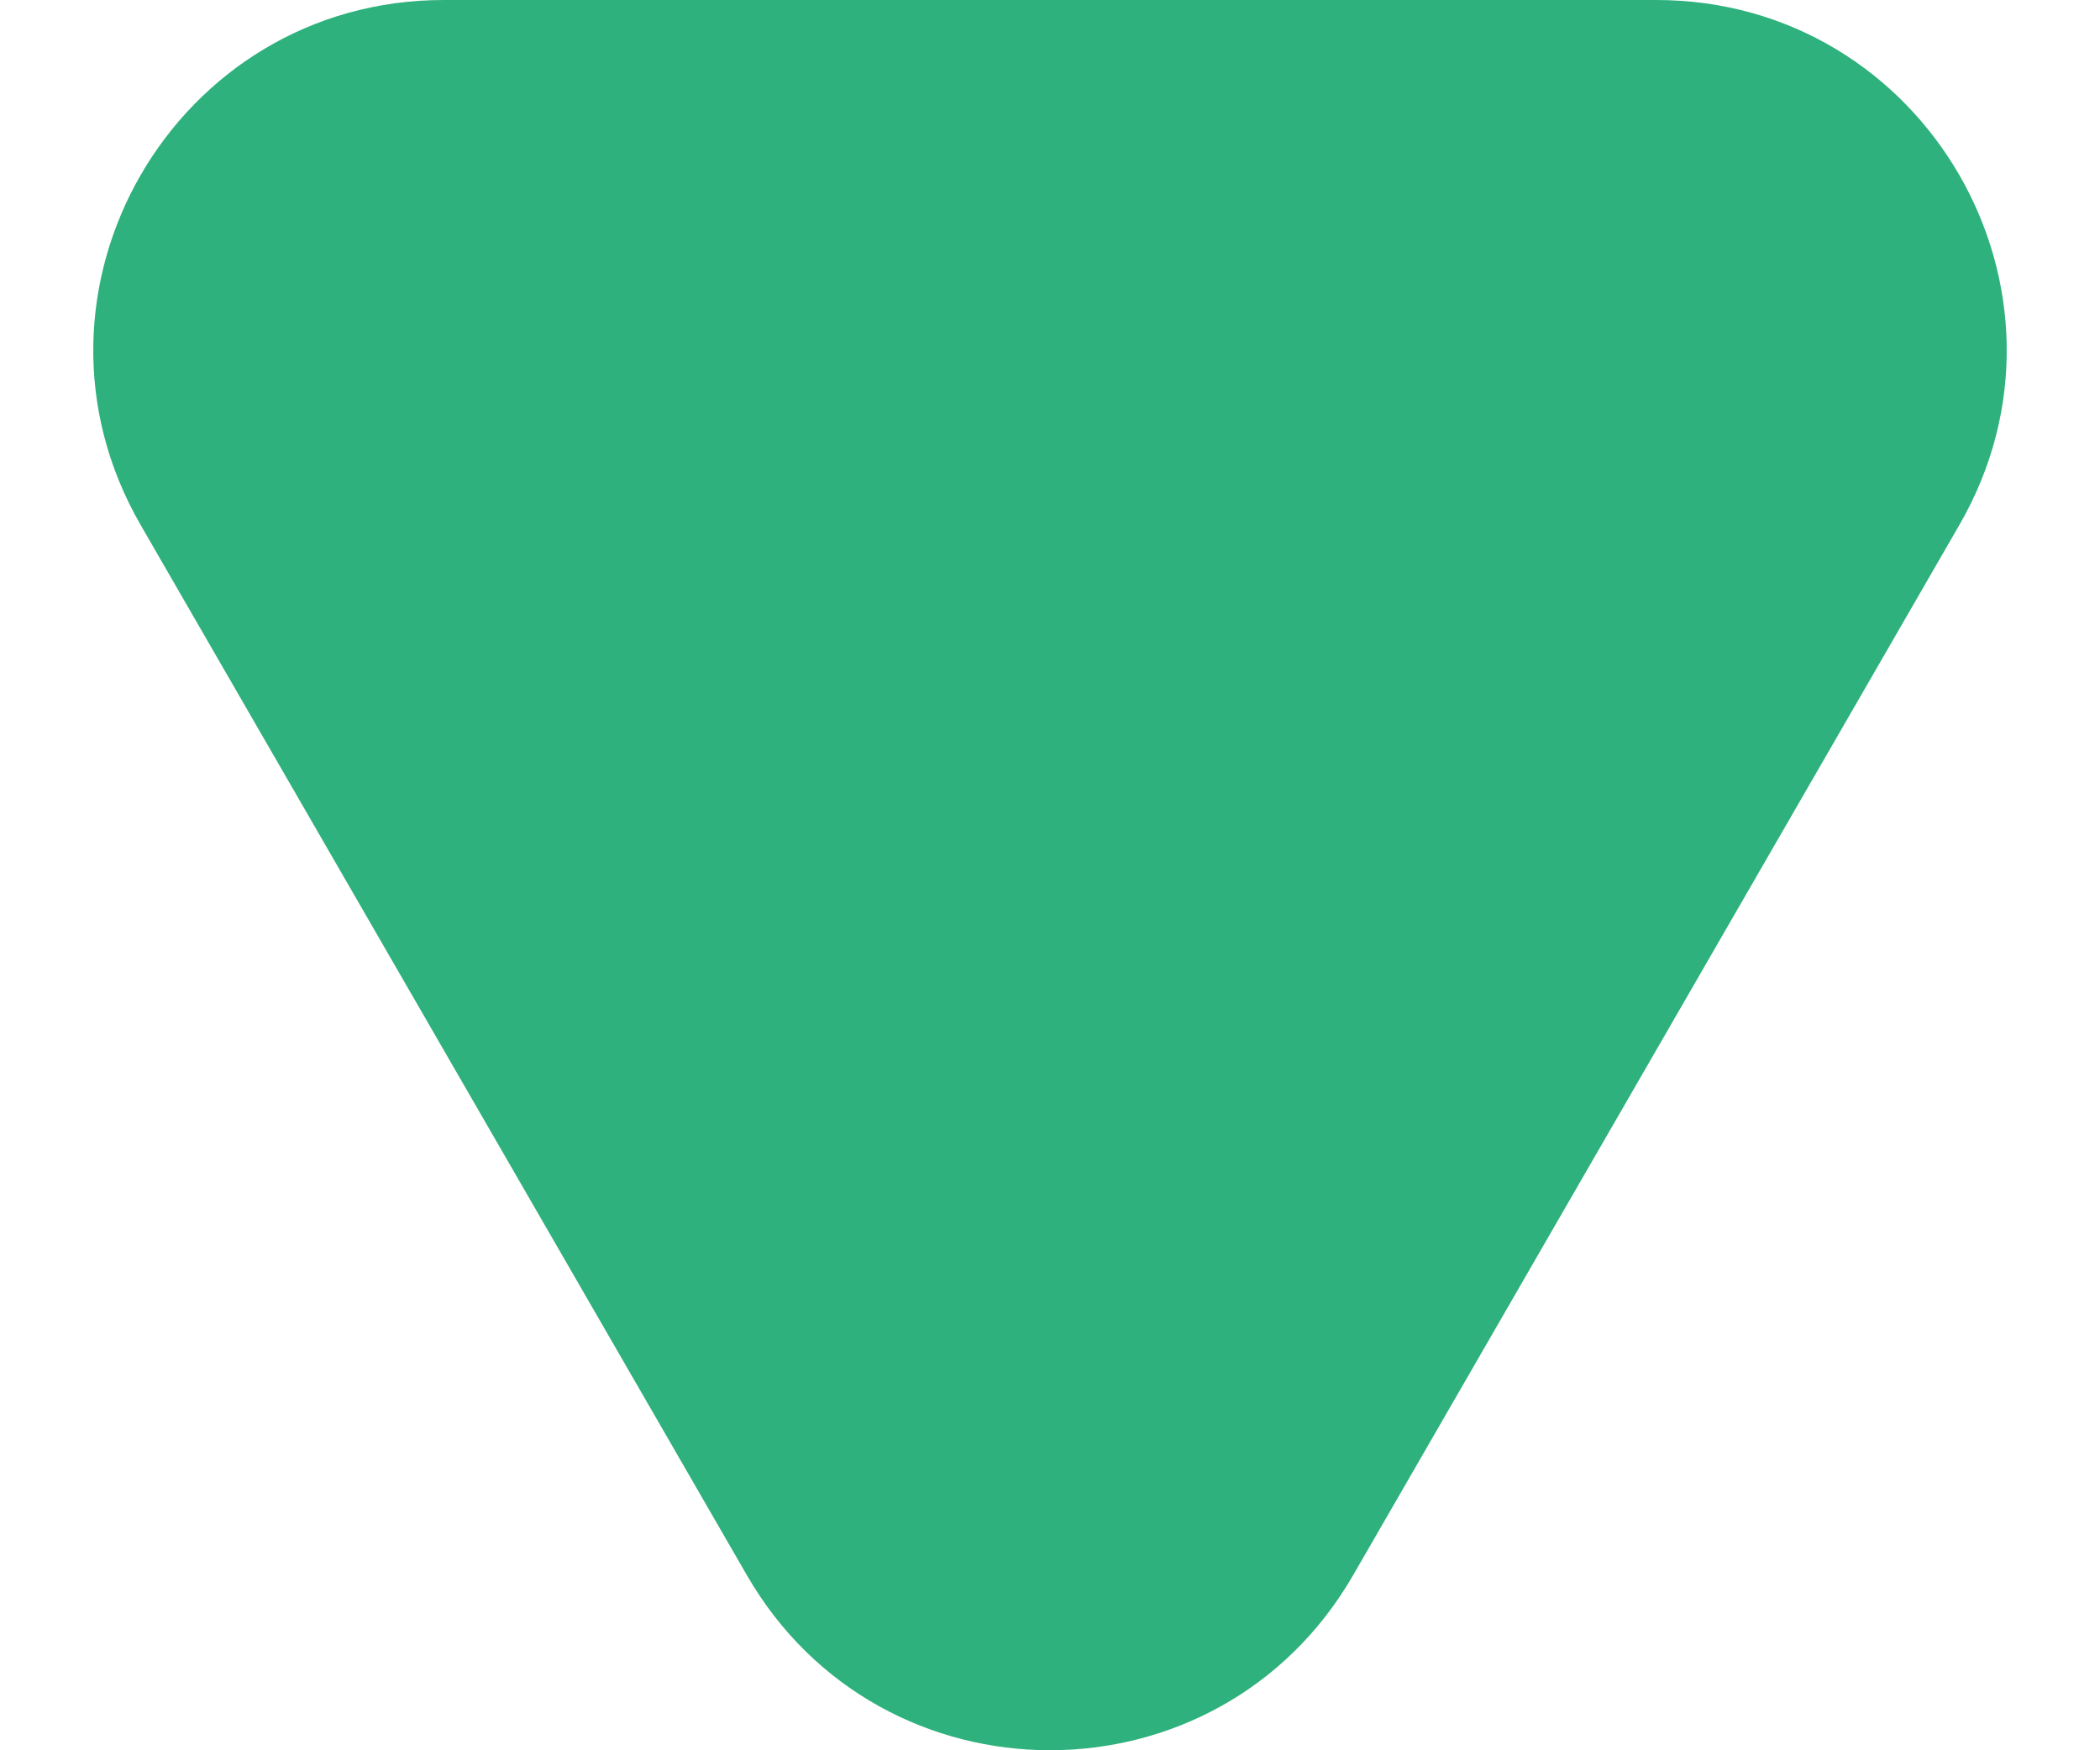
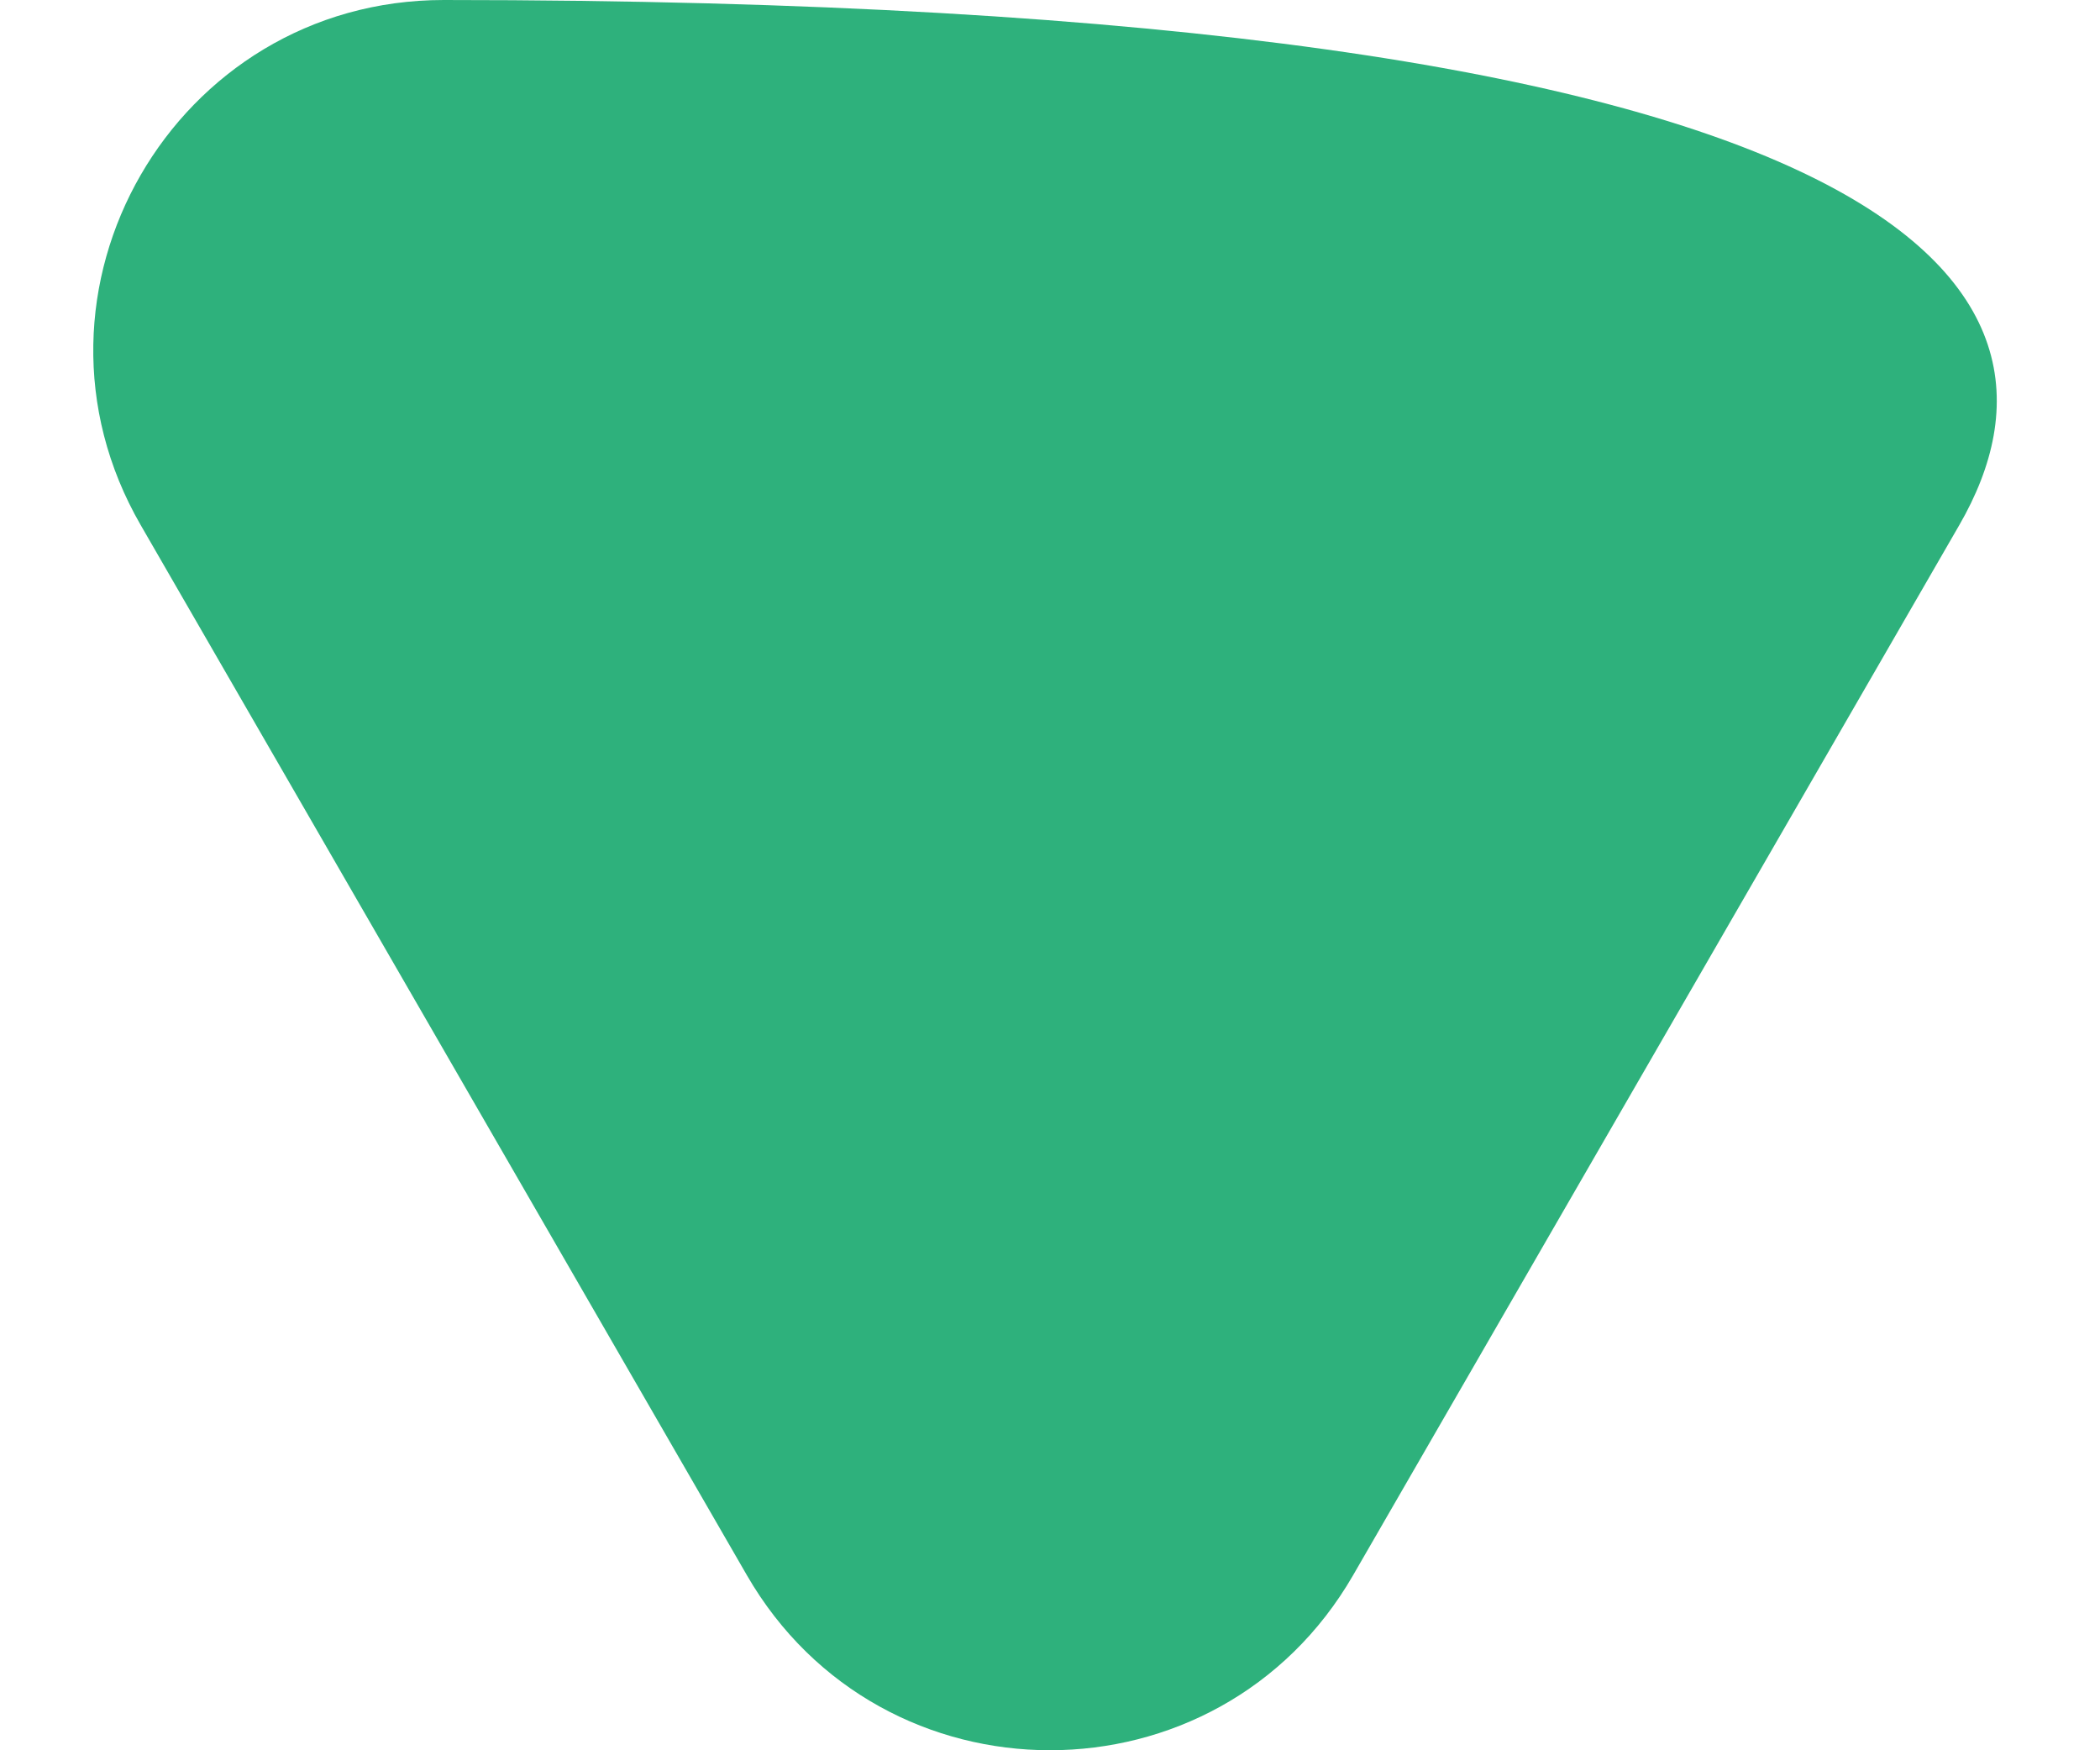
<svg xmlns="http://www.w3.org/2000/svg" width="12" height="10" viewBox="0 0 12 10" fill="none">
-   <path d="M7.732 9C6.962 10.333 5.038 10.333 4.268 9L0.804 3C0.034 1.667 0.996 0 2.536 0L9.464 0C11.004 0 11.966 1.667 11.196 3L7.732 9Z" fill="#2EB17C" />
+   <path d="M7.732 9C6.962 10.333 5.038 10.333 4.268 9L0.804 3C0.034 1.667 0.996 0 2.536 0C11.004 0 11.966 1.667 11.196 3L7.732 9Z" fill="#2EB17C" />
</svg>